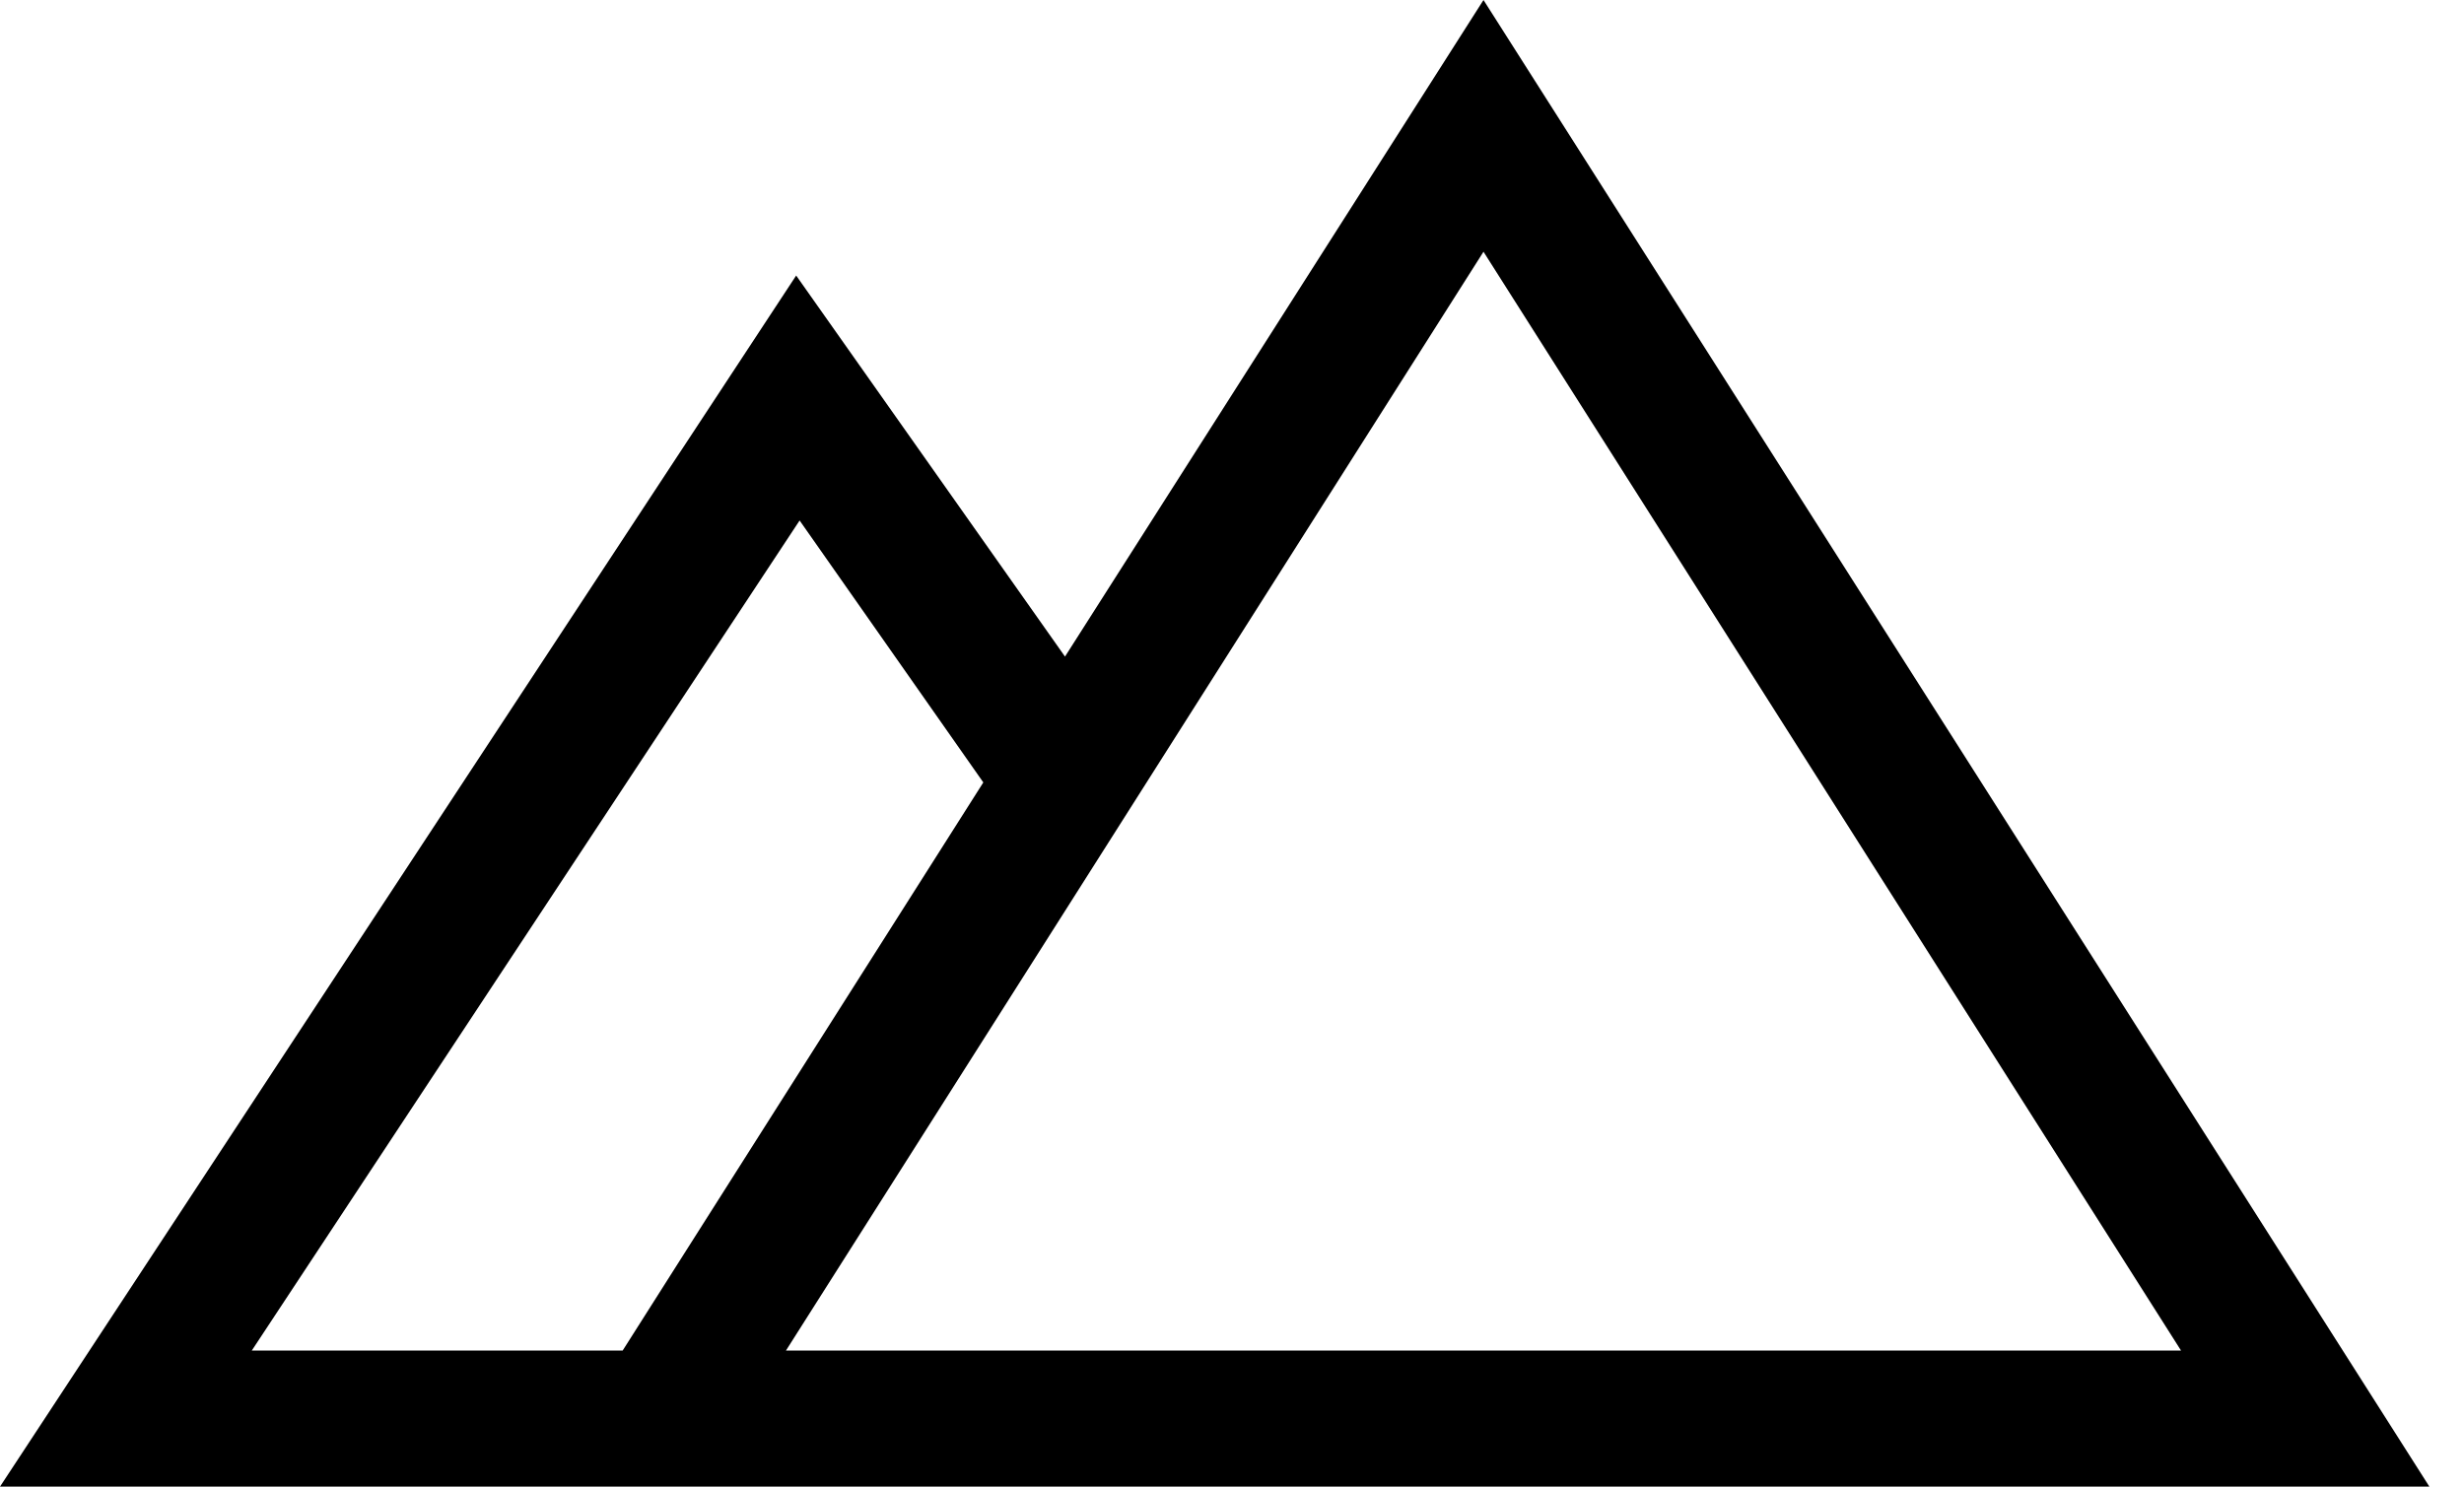
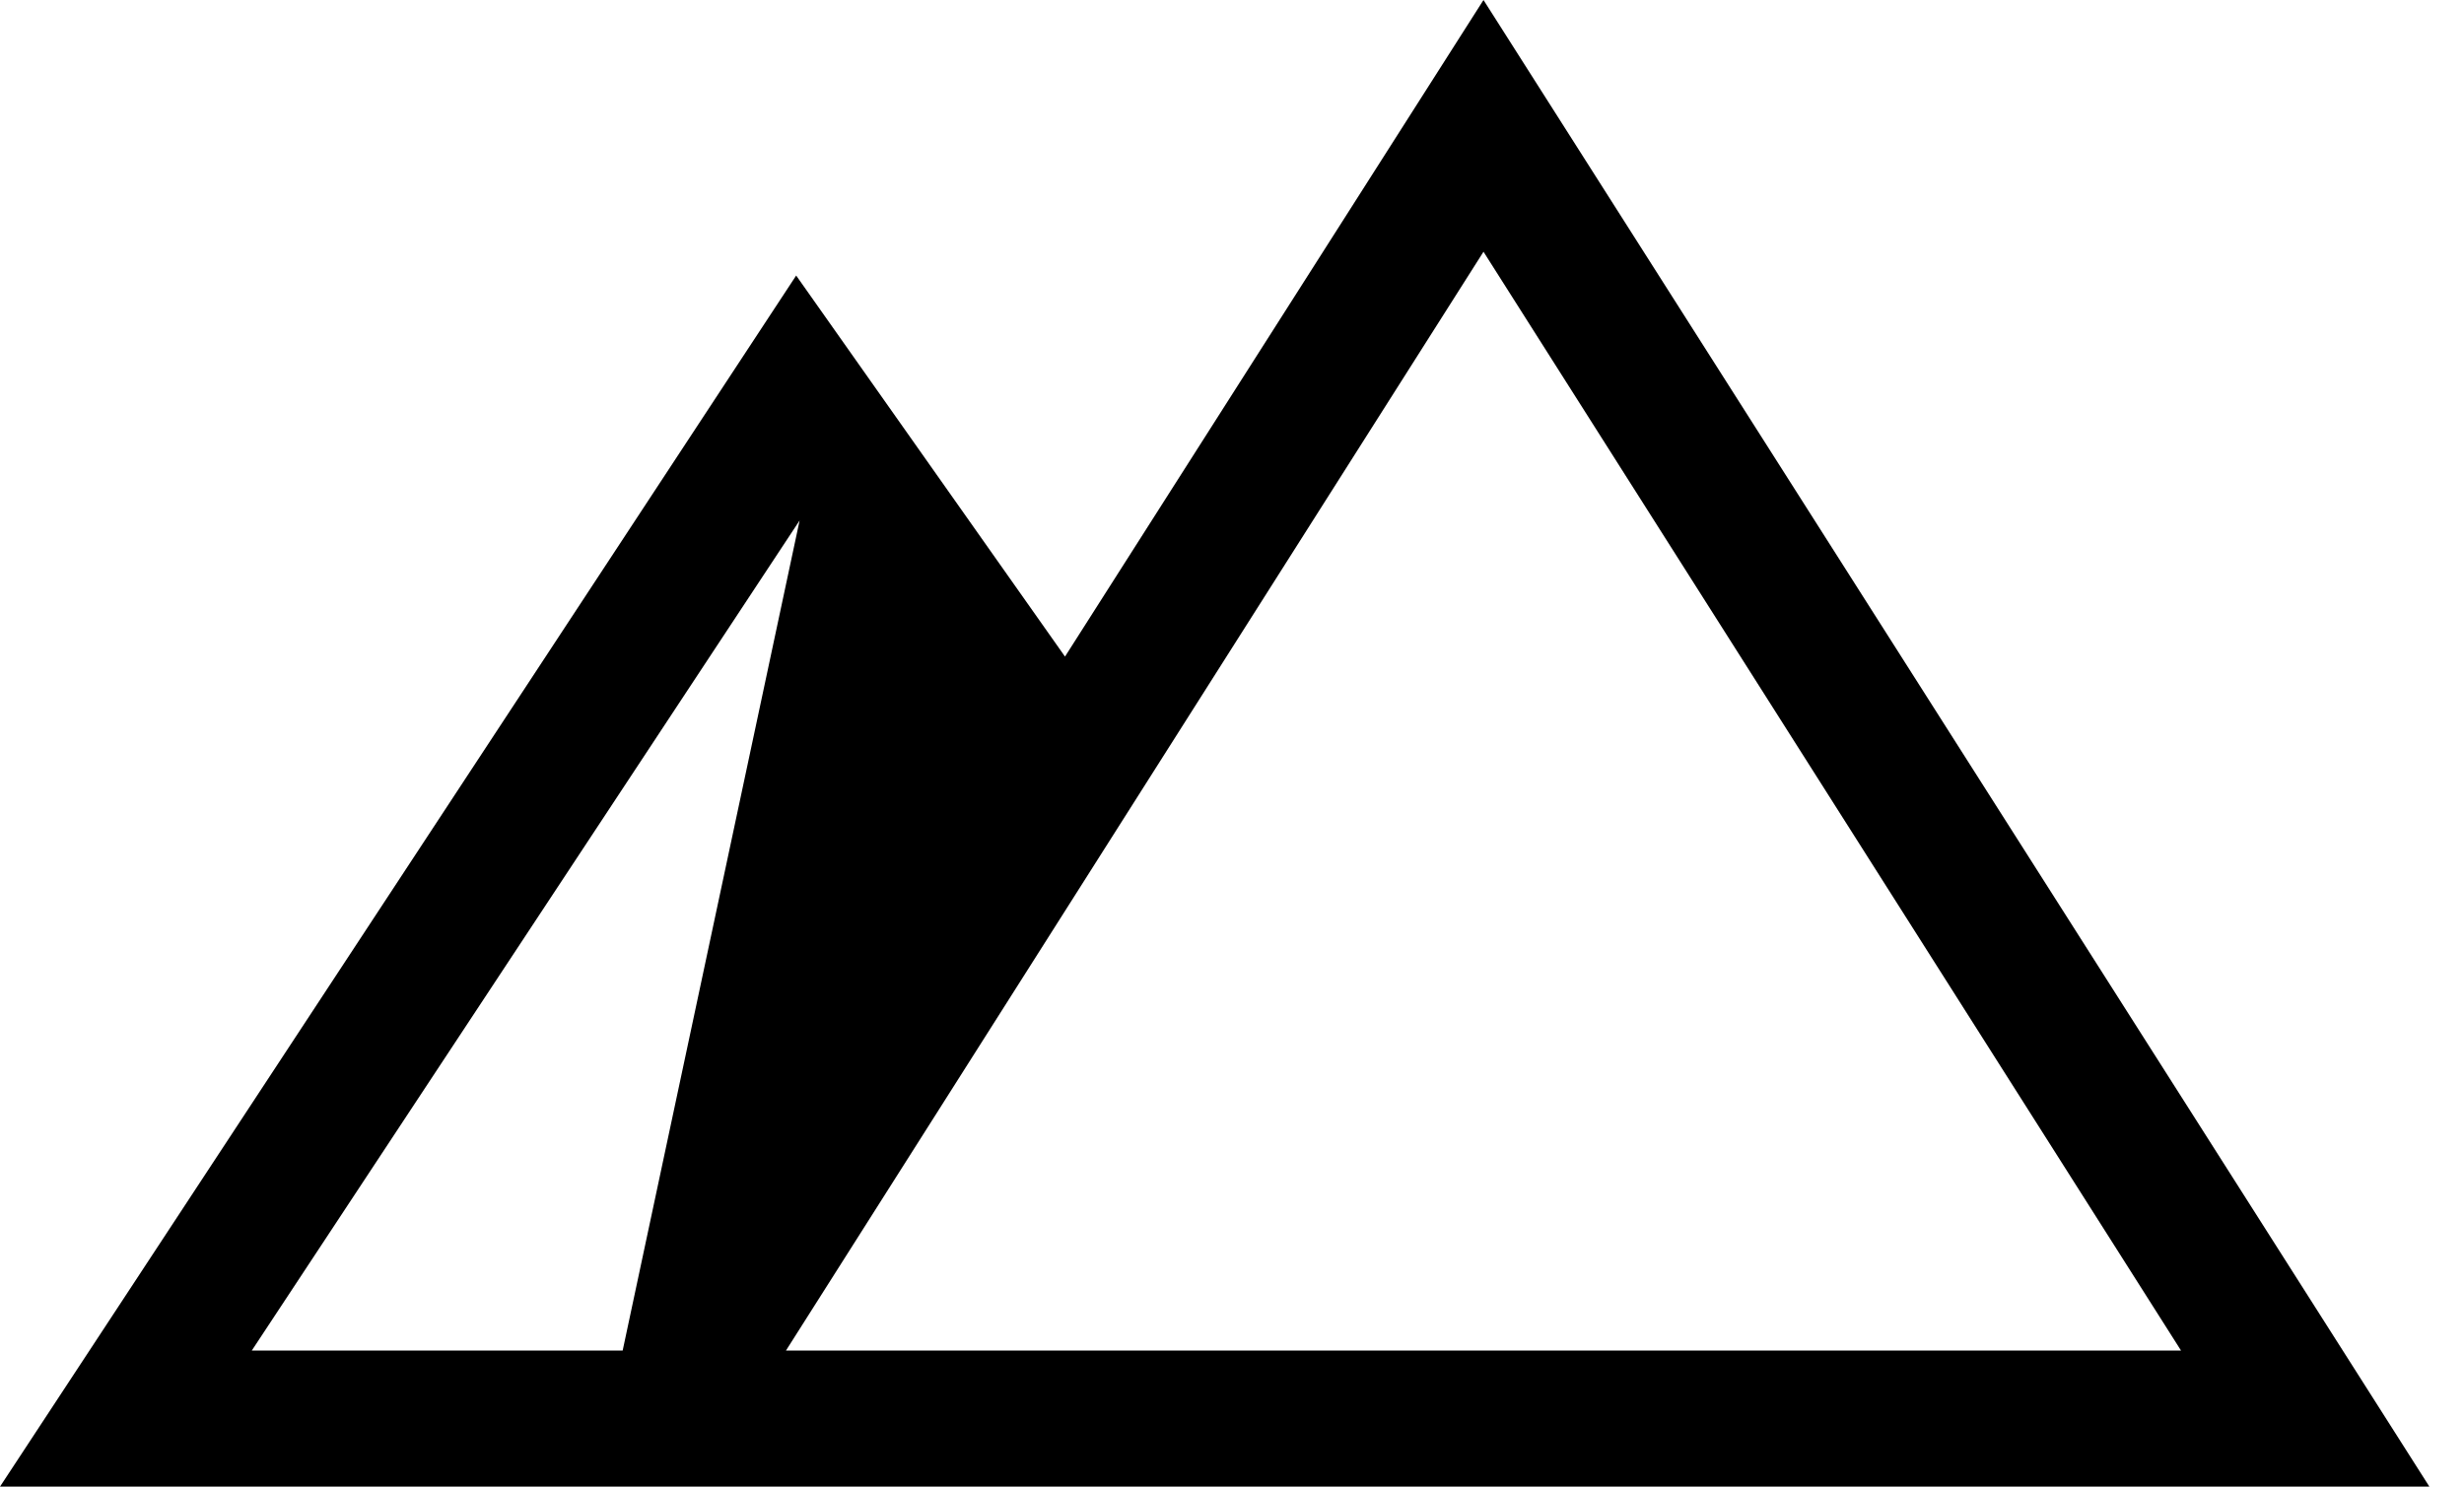
<svg xmlns="http://www.w3.org/2000/svg" width="58" height="35" viewBox="0 0 58 35" fill="none">
-   <path d="M34.92 0L25.069 15.458L18.741 6.487L0 35H57.185L34.92 0ZM5.927 31.796L18.822 12.254L23.146 18.421L14.657 31.796H5.927ZM18.501 31.796L34.92 5.927L51.339 31.796H18.501Z" fill="#000000" />
+   <path d="M34.92 0L25.069 15.458L18.741 6.487L0 35H57.185L34.92 0ZM5.927 31.796L18.822 12.254L14.657 31.796H5.927ZM18.501 31.796L34.92 5.927L51.339 31.796H18.501Z" fill="#000000" />
</svg>